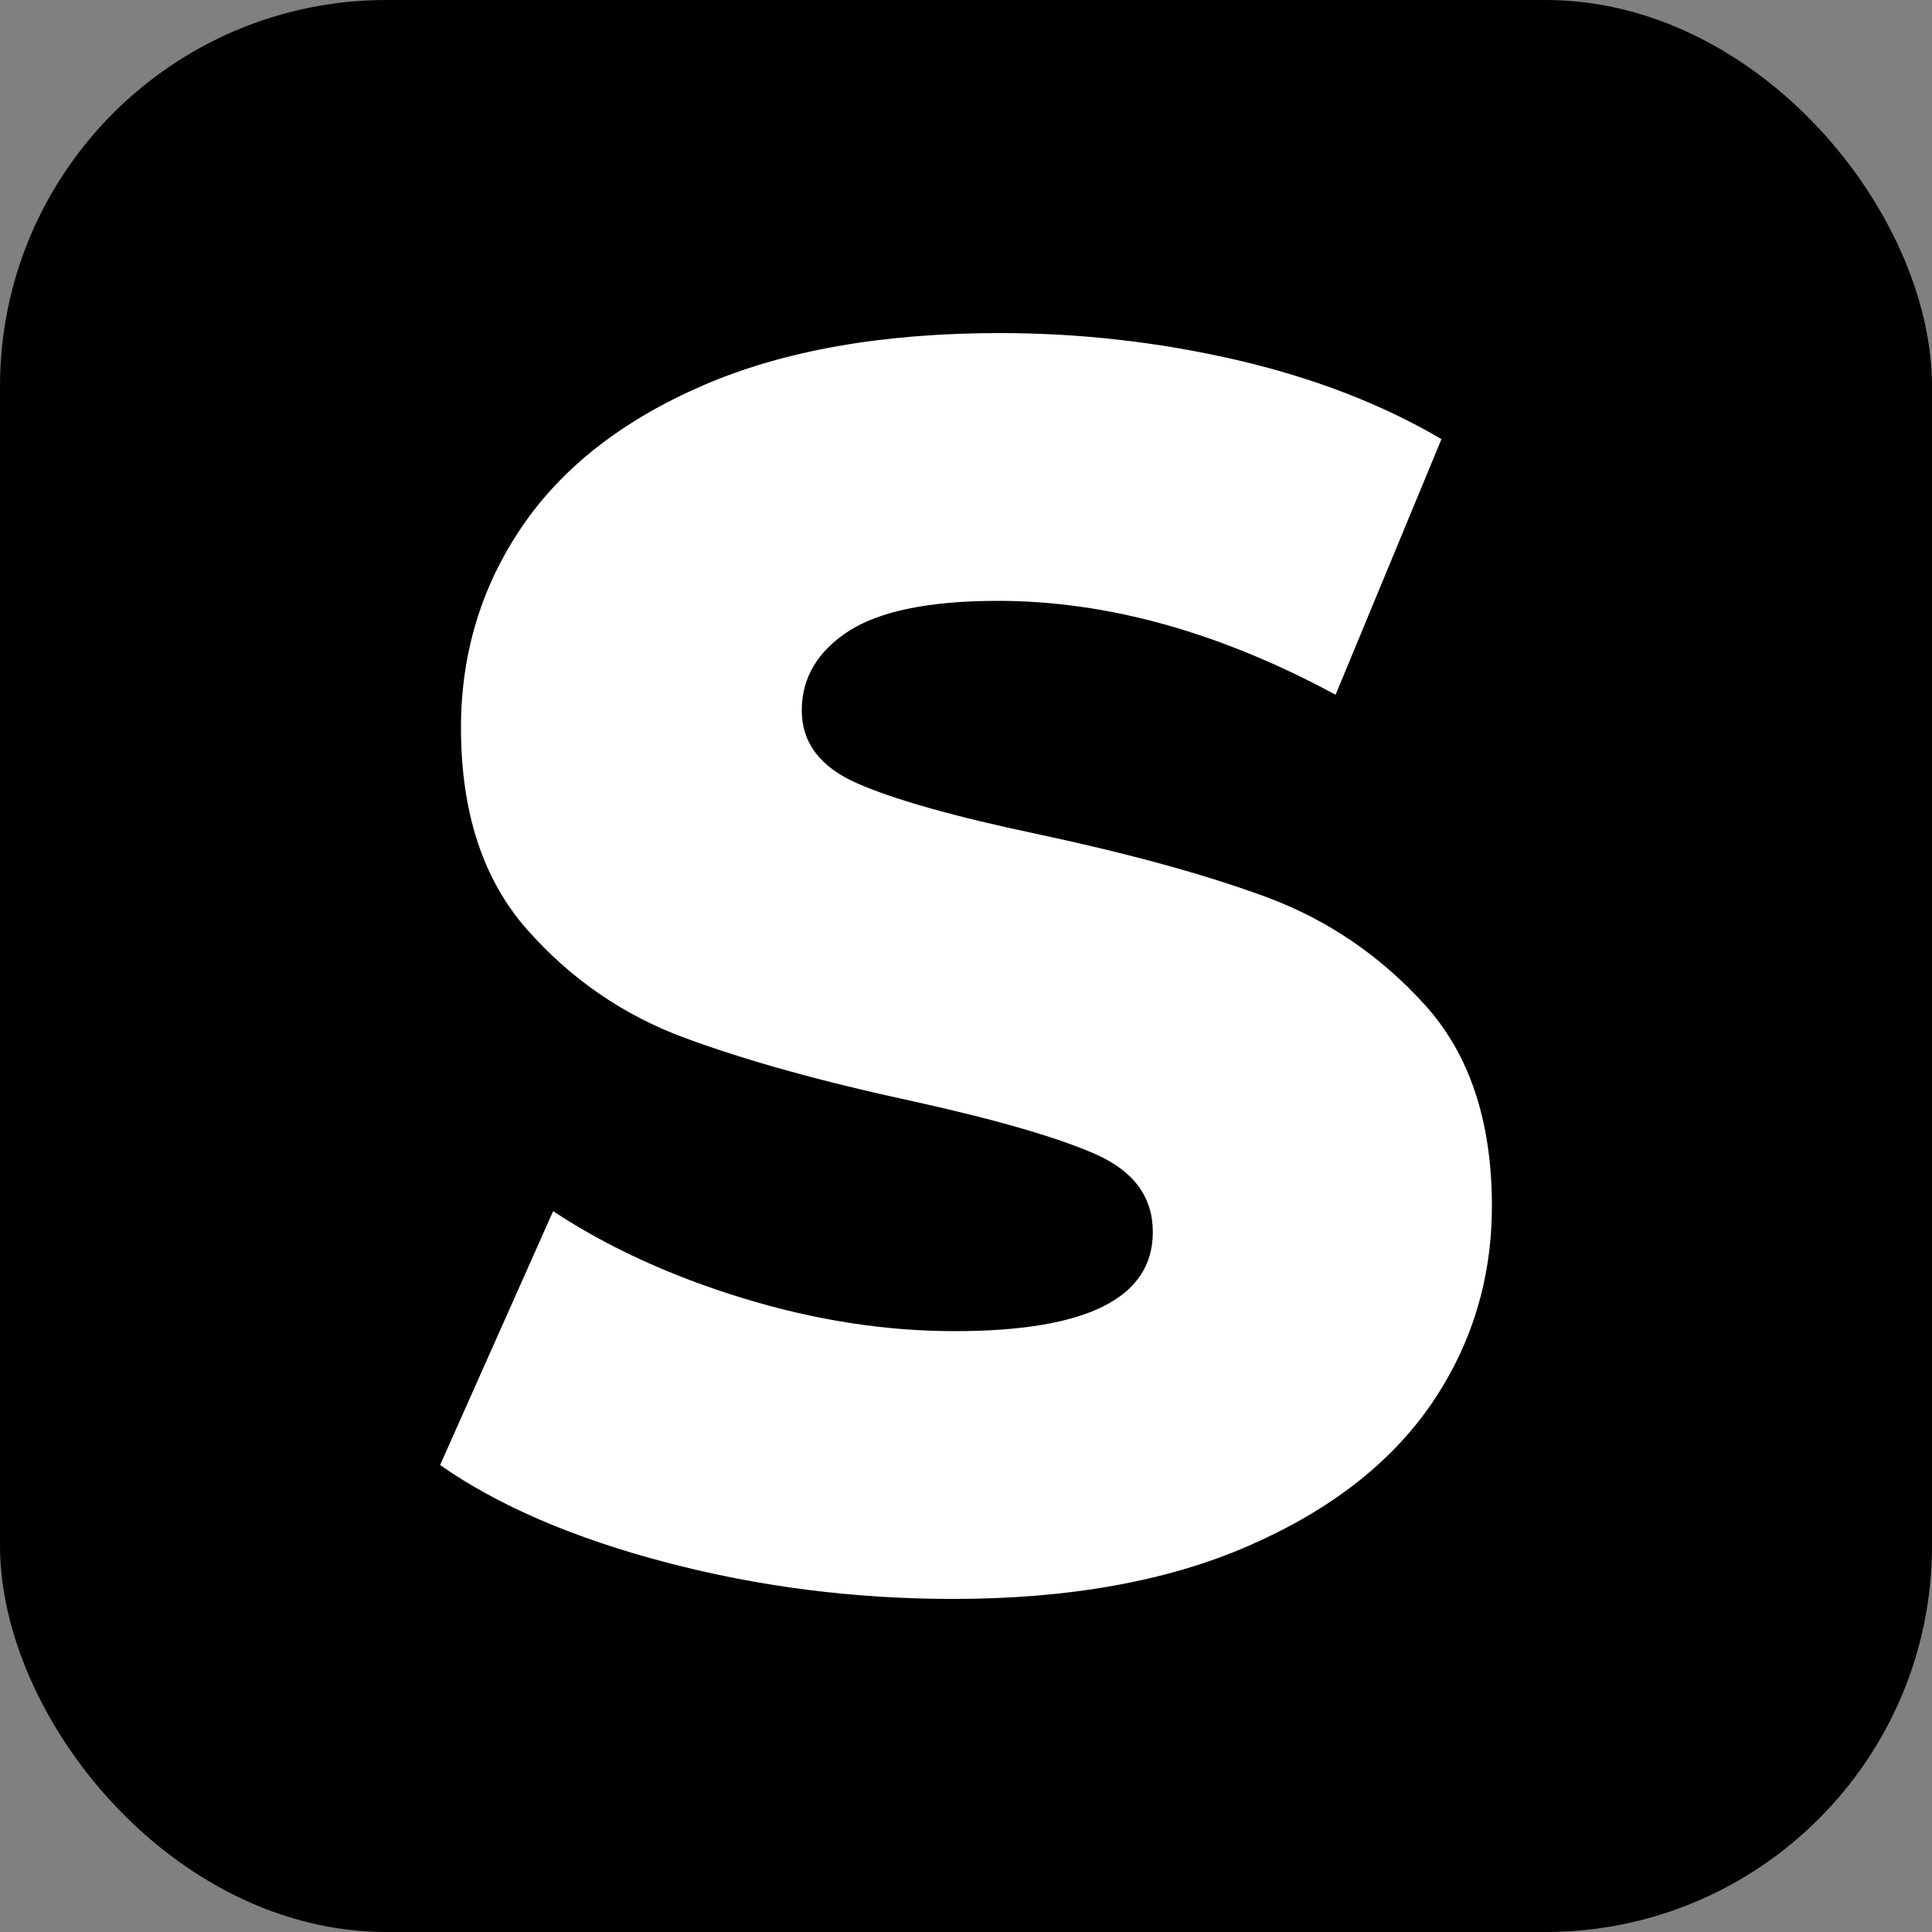
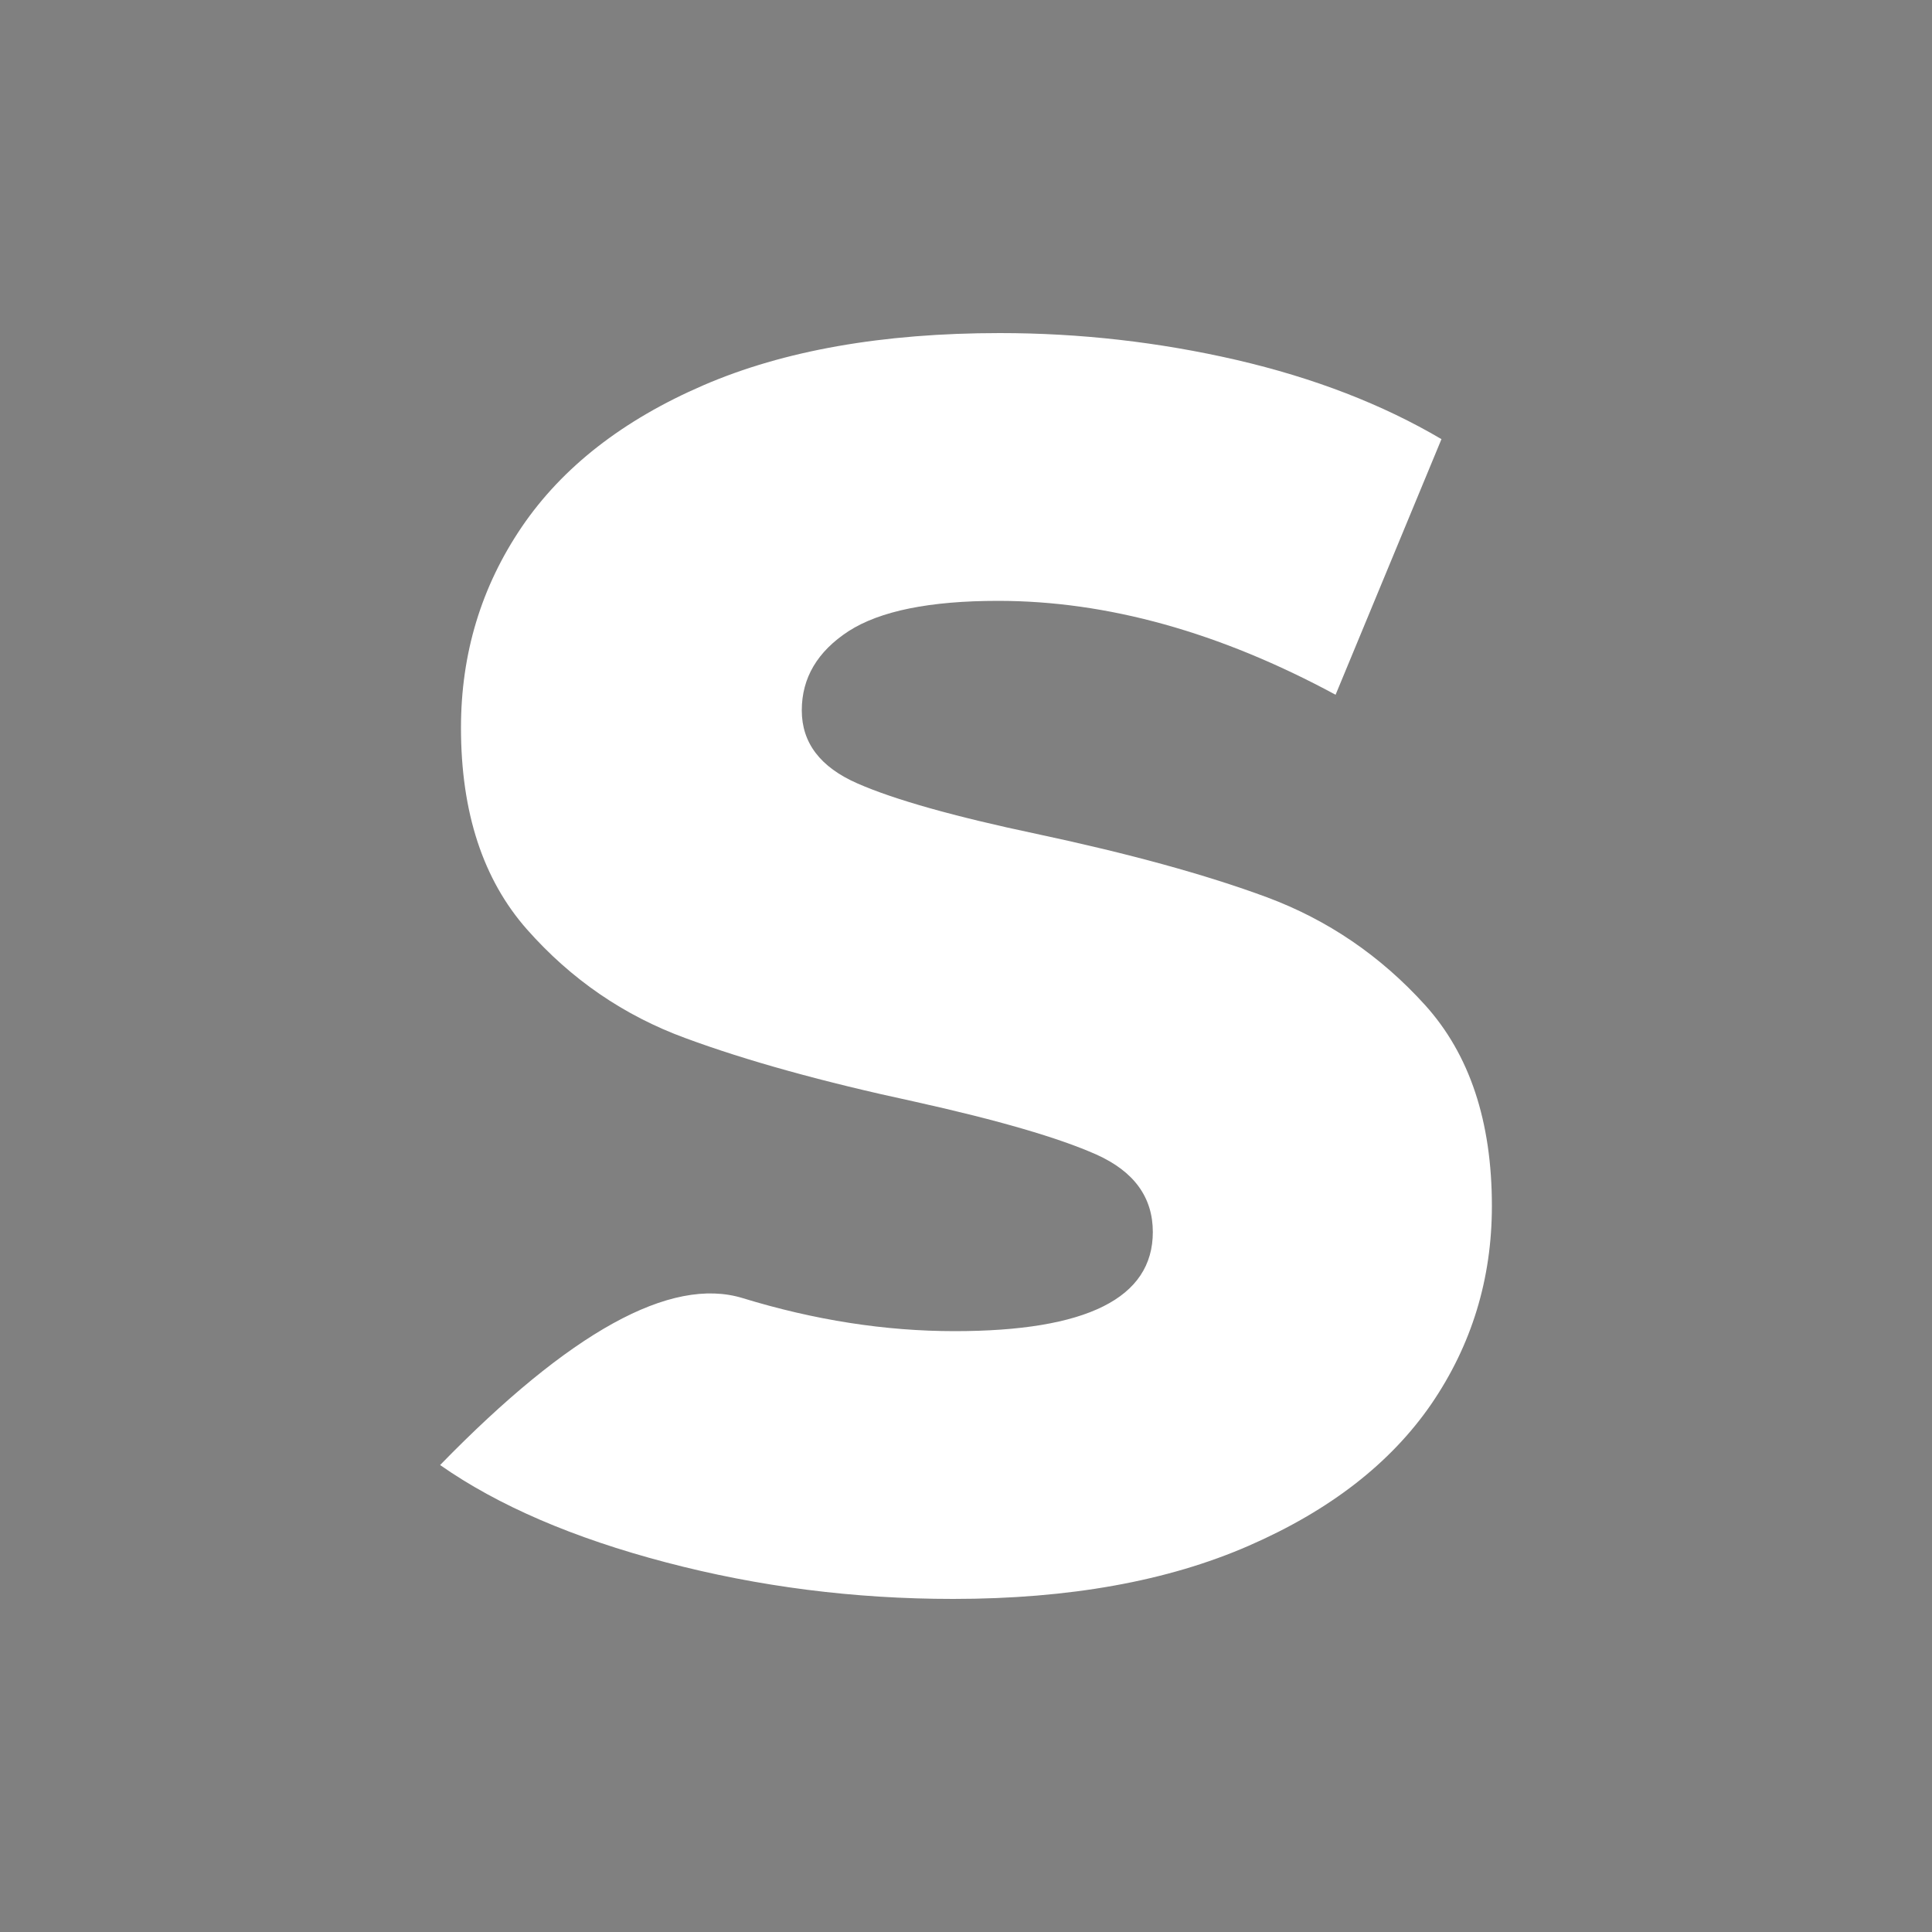
<svg xmlns="http://www.w3.org/2000/svg" width="256" height="256" viewBox="0 0 100 100">
  <rect x="0" y="0" width="100" height="100" fill="#808080" stroke="none" />
-   <rect width="100" height="100" rx="20" fill="#000000" />
-   <path class="text" d="M49.33 82.76Q41.67 82.76 34.48 80.87Q27.28 78.98 22.78 75.83L22.78 75.83L28.63 62.69Q32.86 65.48 38.44 67.19Q44.02 68.90 49.41 68.90L49.41 68.90Q59.67 68.90 59.67 63.77L59.67 63.77Q59.67 61.07 56.75 59.76Q53.83 58.46 47.34 57.02L47.34 57.02Q40.23 55.49 35.47 53.73Q30.70 51.98 27.28 48.11Q23.86 44.24 23.86 37.67L23.86 37.67Q23.86 31.91 27.01 27.27Q30.16 22.64 36.41 19.94Q42.66 17.24 51.75 17.24L51.75 17.24Q57.97 17.24 64.00 18.63Q70.03 20.03 74.61 22.73L74.61 22.73L69.13 35.96Q60.13 31.10 51.66 31.10L51.66 31.10Q46.36 31.10 43.92 32.67Q41.50 34.25 41.50 36.77L41.50 36.77Q41.50 39.29 44.38 40.55Q47.25 41.81 53.64 43.16L53.64 43.16Q60.84 44.69 65.57 46.44Q70.30 48.20 73.76 52.02Q77.22 55.85 77.22 62.42L77.22 62.42Q77.22 68.09 74.08 72.68Q70.92 77.27 64.63 80.01Q58.33 82.76 49.33 82.76L49.33 82.76Z" fill="#fff" />
+   <path class="text" d="M49.33 82.76Q41.67 82.76 34.48 80.87Q27.28 78.98 22.78 75.83L22.78 75.83Q32.86 65.48 38.44 67.19Q44.02 68.90 49.41 68.90L49.41 68.90Q59.67 68.90 59.67 63.77L59.67 63.77Q59.67 61.07 56.75 59.76Q53.83 58.46 47.34 57.02L47.34 57.02Q40.23 55.49 35.47 53.73Q30.70 51.98 27.28 48.11Q23.86 44.24 23.86 37.67L23.86 37.67Q23.86 31.91 27.01 27.27Q30.16 22.64 36.41 19.94Q42.66 17.24 51.75 17.24L51.75 17.24Q57.97 17.24 64.00 18.63Q70.03 20.03 74.61 22.73L74.61 22.73L69.13 35.96Q60.13 31.10 51.66 31.10L51.66 31.10Q46.36 31.10 43.92 32.67Q41.50 34.25 41.50 36.77L41.50 36.77Q41.50 39.29 44.38 40.55Q47.25 41.81 53.64 43.16L53.64 43.16Q60.84 44.69 65.57 46.44Q70.30 48.20 73.76 52.02Q77.22 55.85 77.22 62.42L77.22 62.42Q77.22 68.09 74.08 72.68Q70.92 77.27 64.63 80.01Q58.33 82.76 49.33 82.76L49.33 82.76Z" fill="#fff" />
  <style>
        @media (prefers-color-scheme: dark) { rect { fill: #ffffff; } .text { fill: #000000; } }
    </style>
</svg>